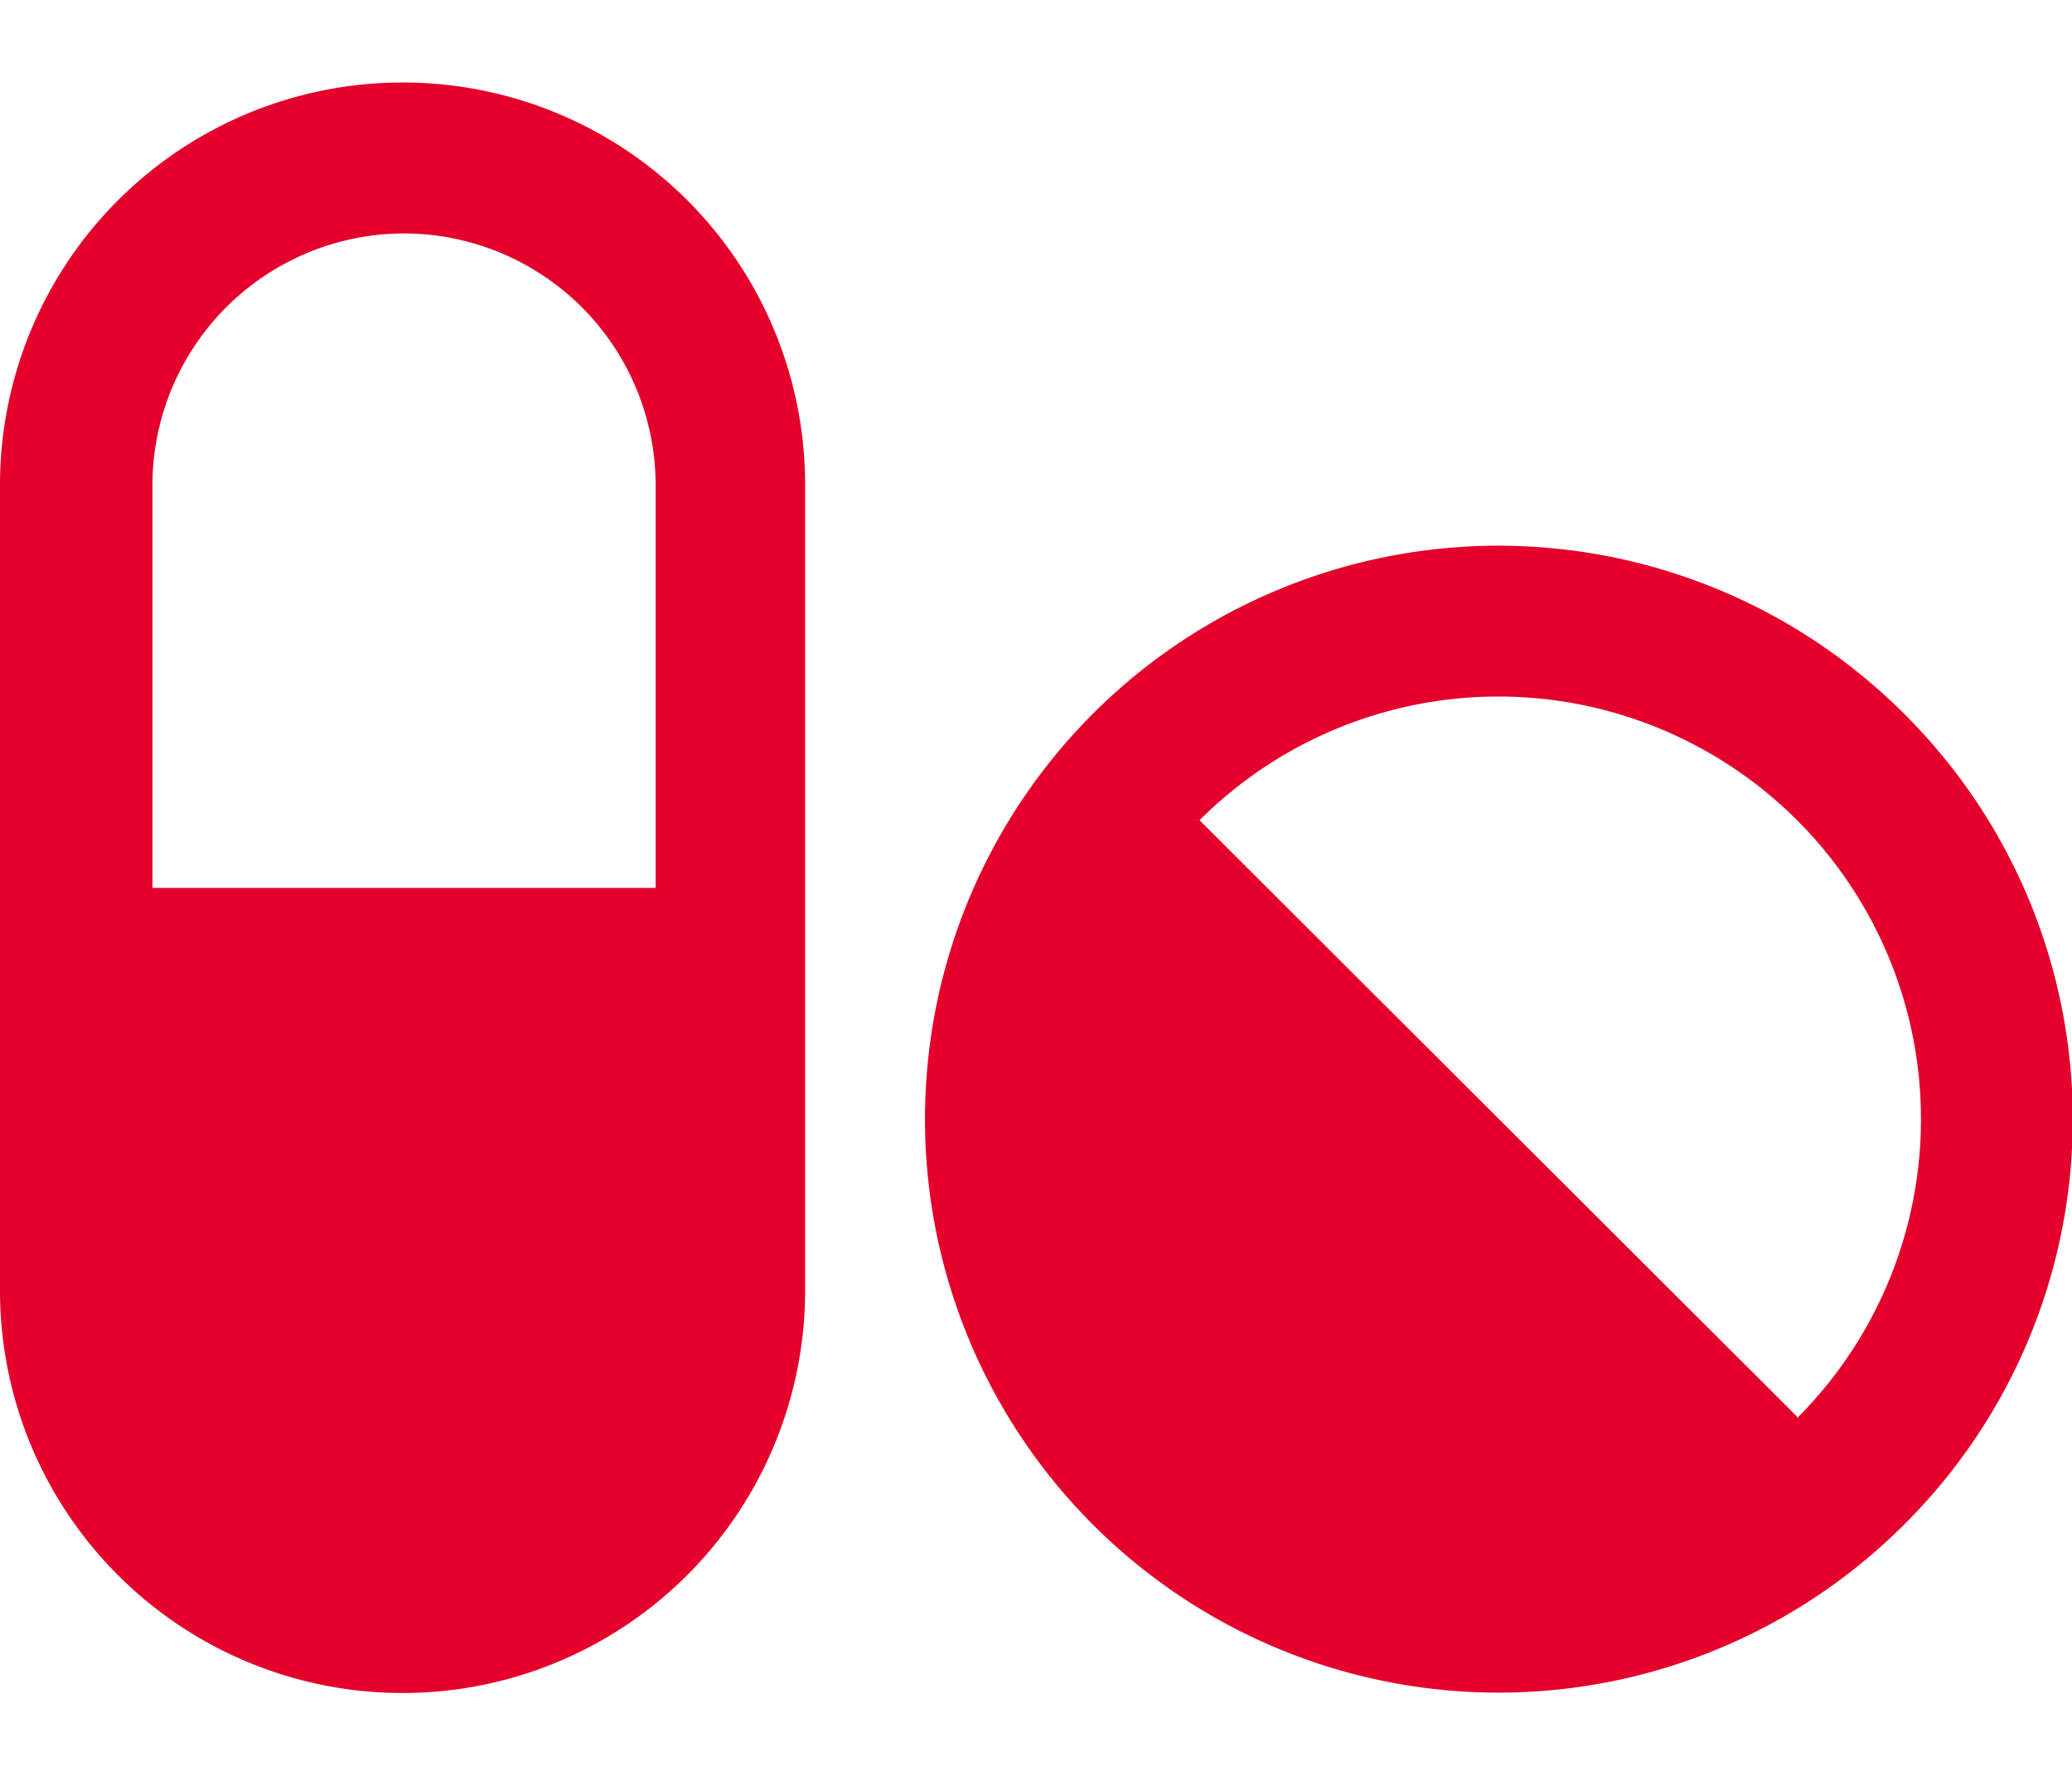
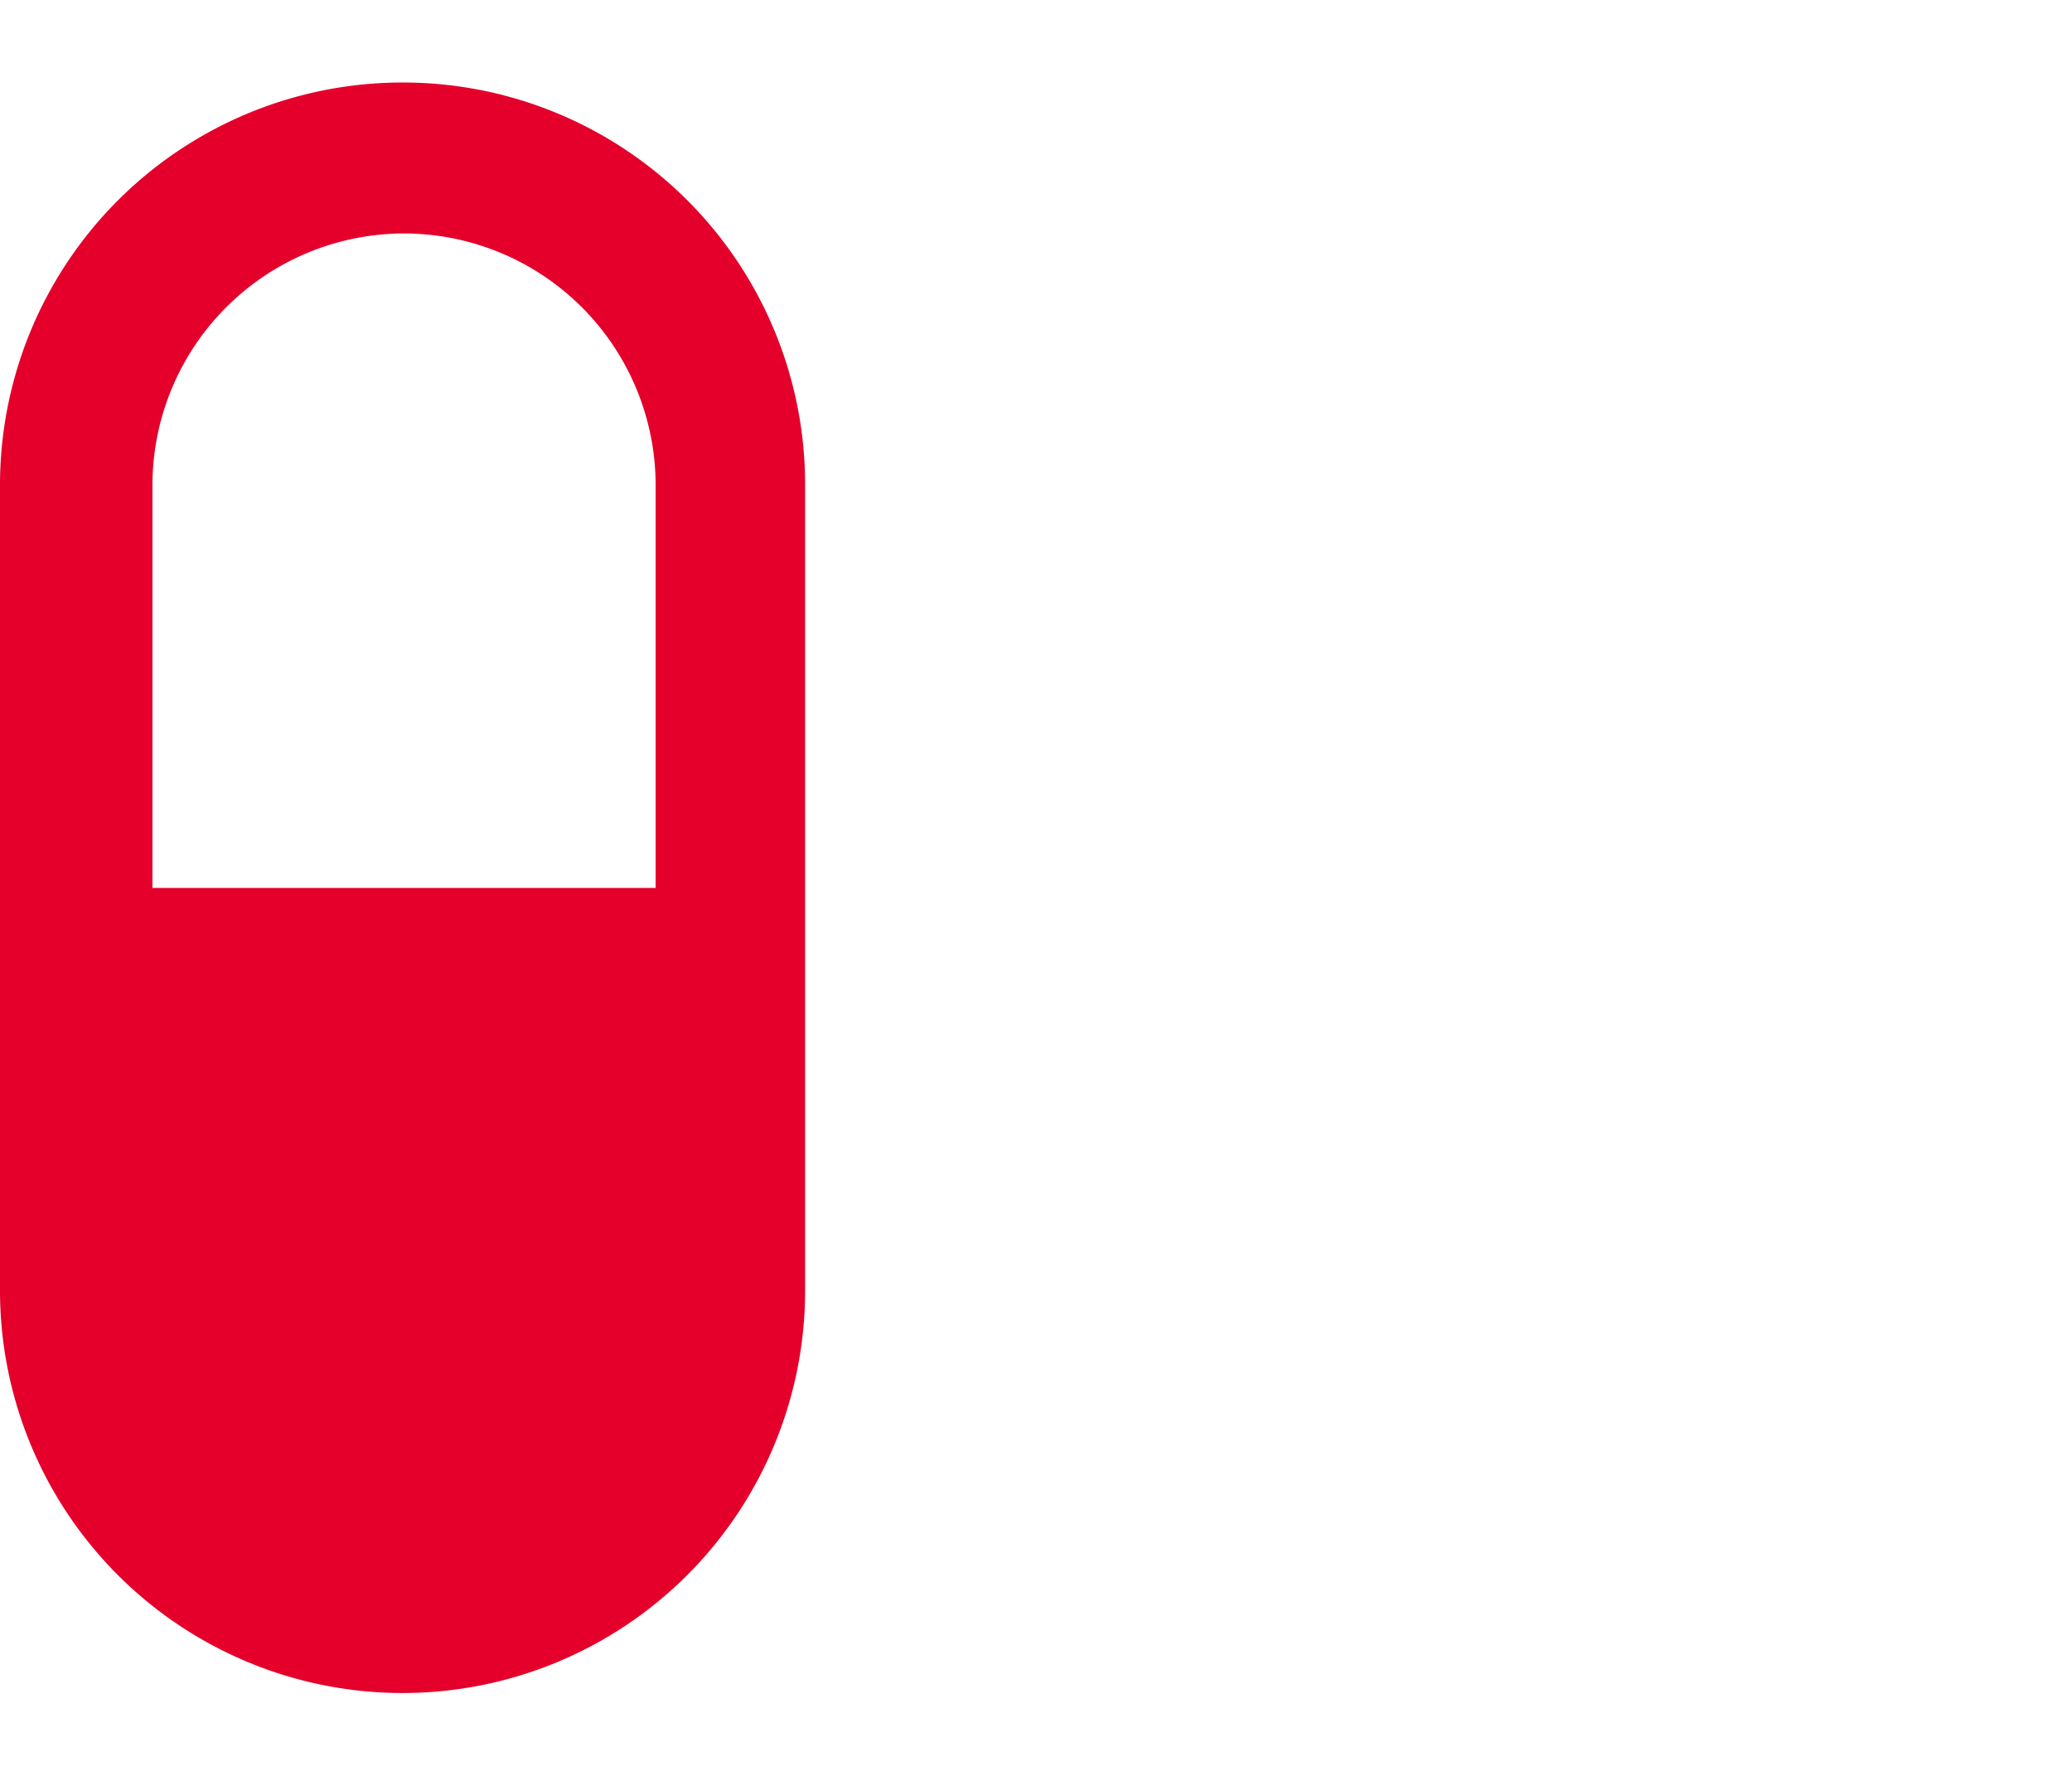
<svg xmlns="http://www.w3.org/2000/svg" viewBox="0 0 56 48">
  <defs>
    <style>.cls-1{fill:#e4002b;}</style>
  </defs>
  <g id="Layer_2" data-name="Layer 2">
    <g id="Layer_2-2" data-name="Layer 2">
      <path class="cls-1" d="M10.92,2.23A10.88,10.88,0,0,0,0,13.07L0,13.11V34.88a10.88,10.88,0,0,0,21.76,0V13.11A10.87,10.87,0,0,0,10.92,2.23Zm0,4.08a6.81,6.81,0,0,1,6.8,6.8V24H4.12V13.11A6.81,6.81,0,0,1,10.92,6.31Z" />
-       <path class="cls-1" d="M51.46,19.29a15.5,15.5,0,1,0-0,21.92L51.46,41.21a15.45,15.45,0,0,0,.071-21.849Zm-2.89,19h0L32.42,22.17A11.423,11.423,0,0,1,48.57,38.33h0Z" />
    </g>
  </g>
</svg>